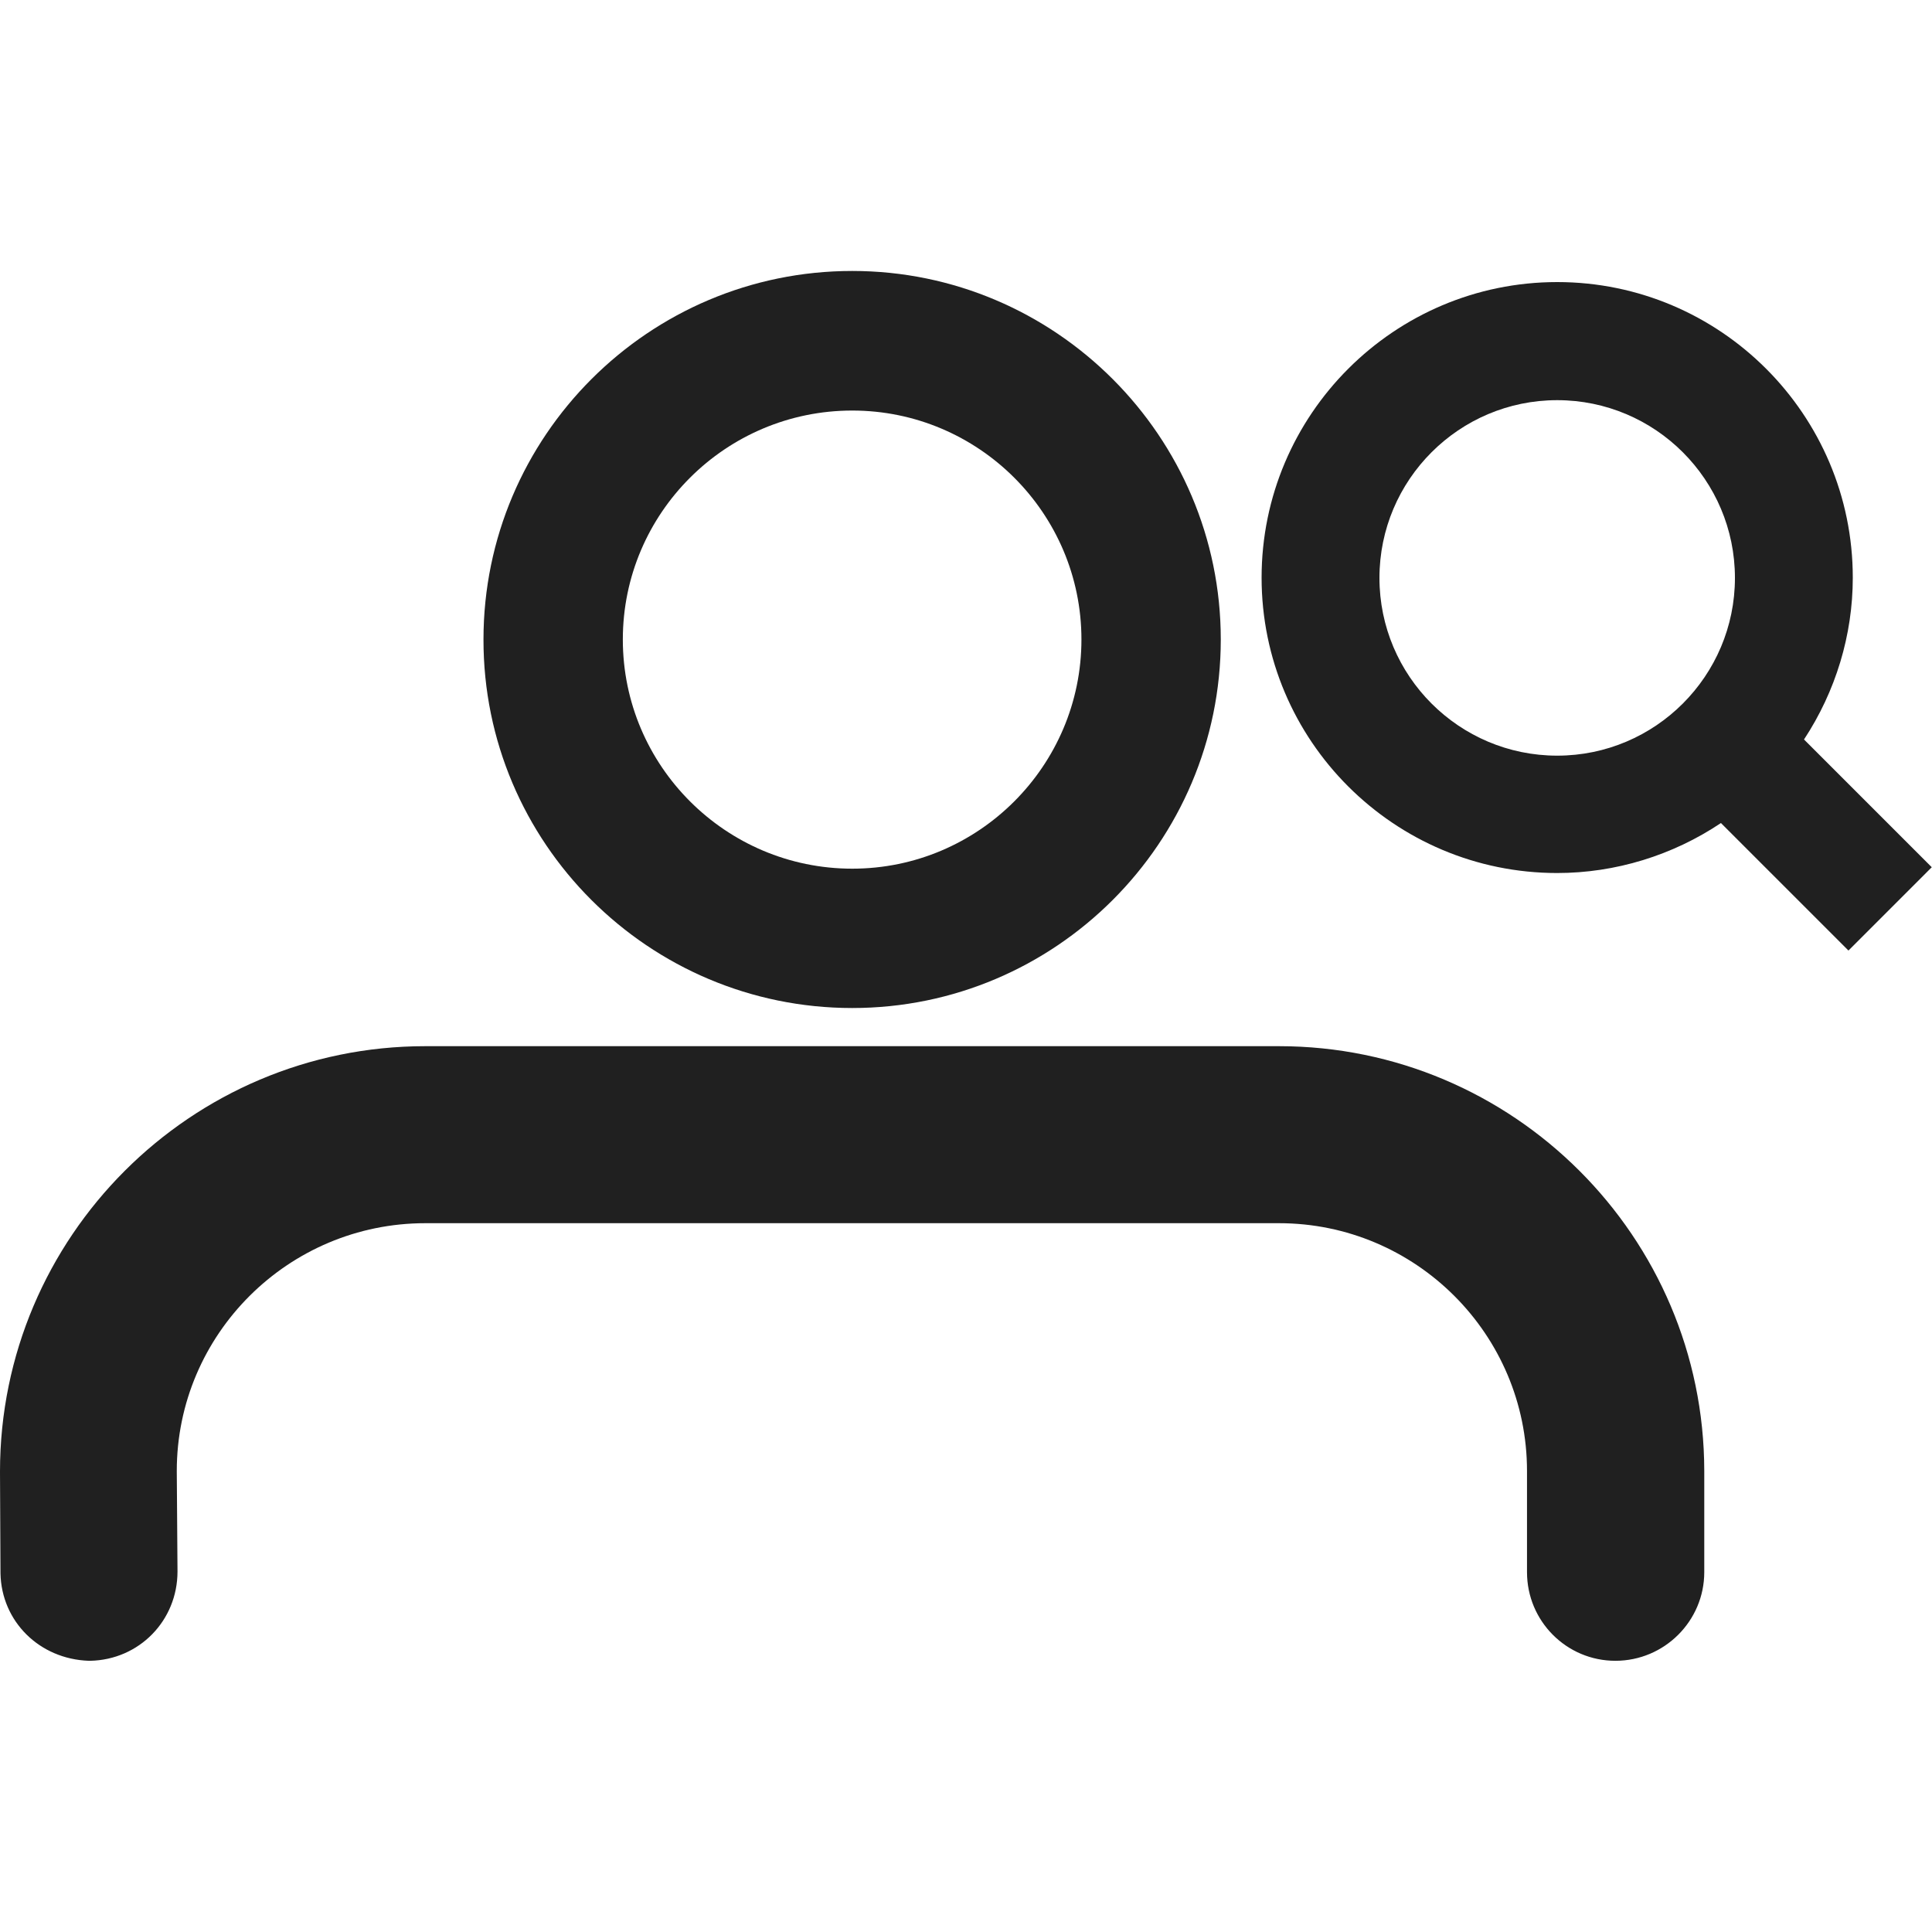
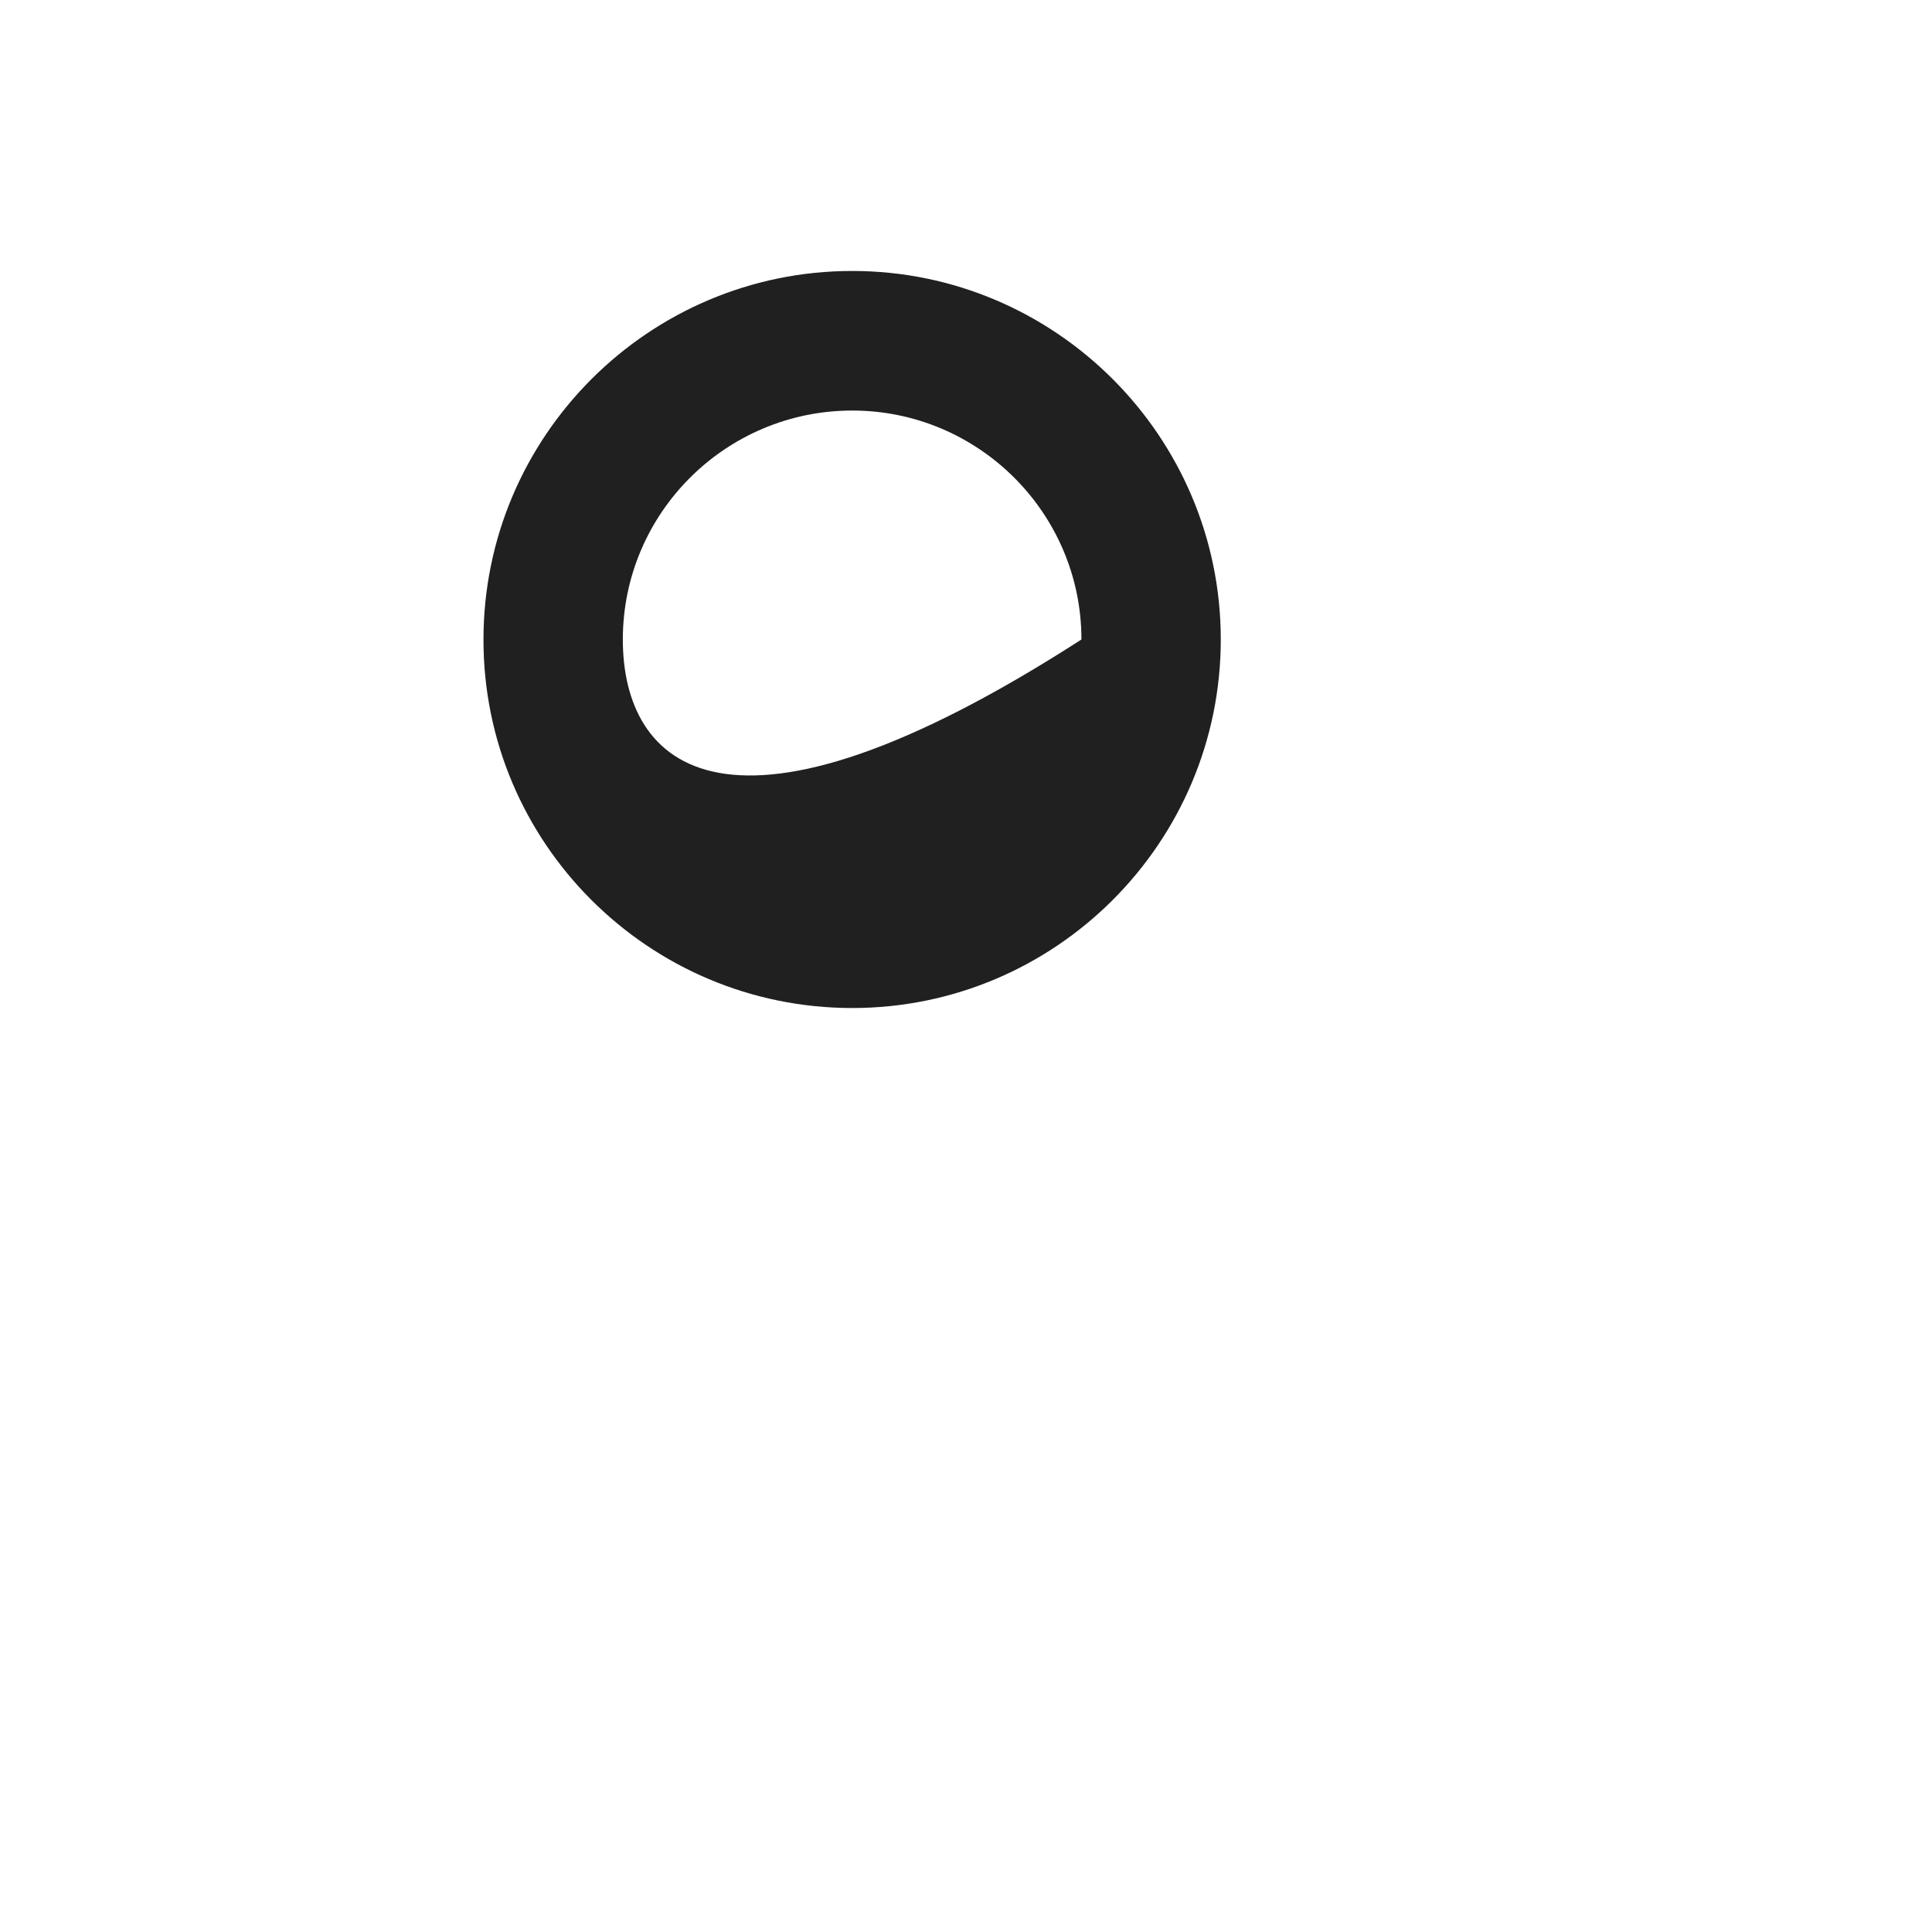
<svg xmlns="http://www.w3.org/2000/svg" version="1.1" id="Layer_1" x="0px" y="0px" viewBox="0 0 800 800" style="enable-background:new 0 0 800 800;" xml:space="preserve">
  <style type="text/css">
	.st0{fill:#202020;}
</style>
  <g>
-     <path class="st0" d="M747,306.2c13.1-19.9,20.2-43.2,20.2-67c0-67.5-54.9-122.4-122.4-122.4s-122.4,54.9-122.4,122.4   c0,67.5,54.9,122.3,122.4,122.3c24.1,0,47.8-7.3,67.8-20.7l52.8,52.8l34.5-34.5L747,306.2z M718.4,239.3c0,40.6-33,73.6-73.6,73.6   s-73.6-33-73.6-73.6c0-40.6,33-73.6,73.6-73.6S718.4,198.7,718.4,239.3z" />
-     <path class="st0" d="M352.9,417.4c84.2,0,152.6-68.5,152.6-152.6c0-84.1-68.5-152.6-152.6-152.6c-84.2,0-152.7,68.4-152.7,152.6   C200.1,349,268.6,417.4,352.9,417.4z M257.9,264.8c0-52.3,42.6-94.8,95-94.8c52.3,0,94.9,42.5,94.9,94.8   c0,52.3-42.6,94.9-94.9,94.9C300.5,359.7,257.9,317.1,257.9,264.8z" />
-     <path class="st0" d="M529.6,433.2H176.1C79,433.2,0,512.2,0,609.3l0.2,42.2c0.4,19.9,16.1,35.5,36.6,36.2l0.5,0h0   c20.3-0.4,36.2-16.6,36.2-37l-0.3-41.6c0-56.6,46.2-102.6,102.9-102.6h353.5c56.6,0,102.7,46,102.7,102.6V651   c0,20.3,16.4,36.7,36.6,36.7c20.3,0,36.8-16.5,36.8-36.7v-41.9C705.6,512.1,626.6,433.2,529.6,433.2z" />
+     <path class="st0" d="M352.9,417.4c84.2,0,152.6-68.5,152.6-152.6c0-84.1-68.5-152.6-152.6-152.6c-84.2,0-152.7,68.4-152.7,152.6   C200.1,349,268.6,417.4,352.9,417.4z M257.9,264.8c0-52.3,42.6-94.8,95-94.8c52.3,0,94.9,42.5,94.9,94.8   C300.5,359.7,257.9,317.1,257.9,264.8z" />
  </g>
</svg>